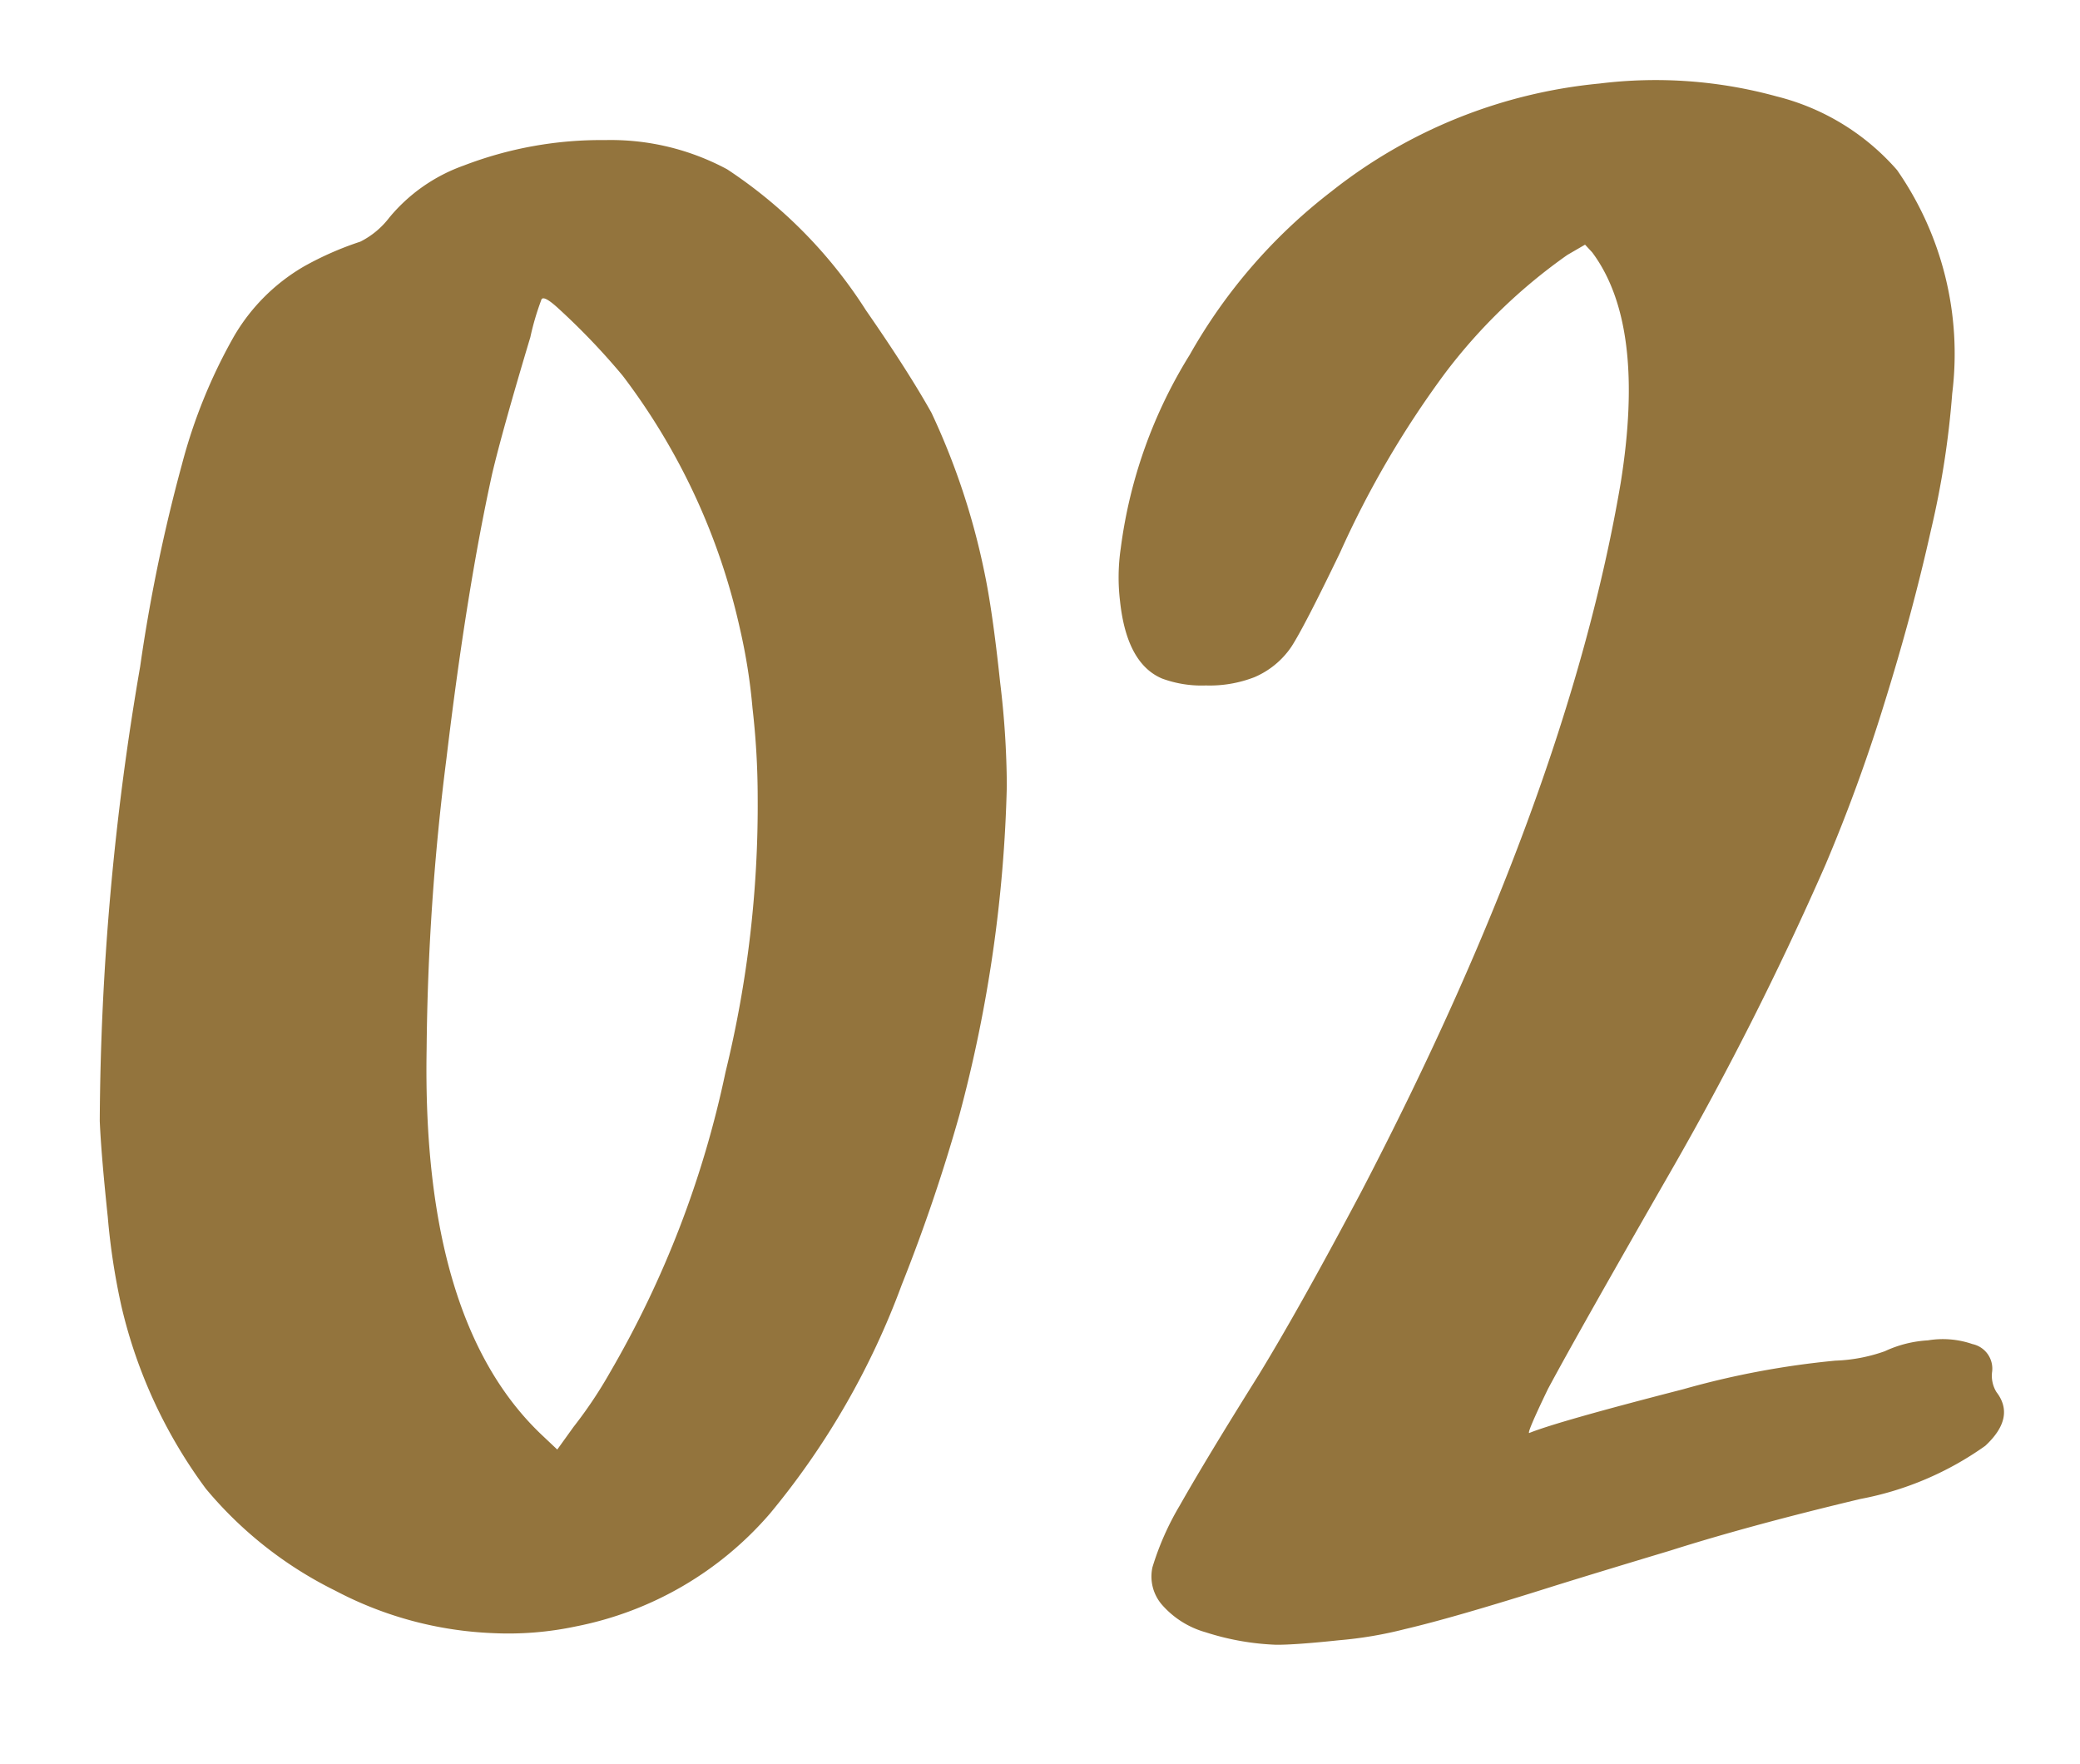
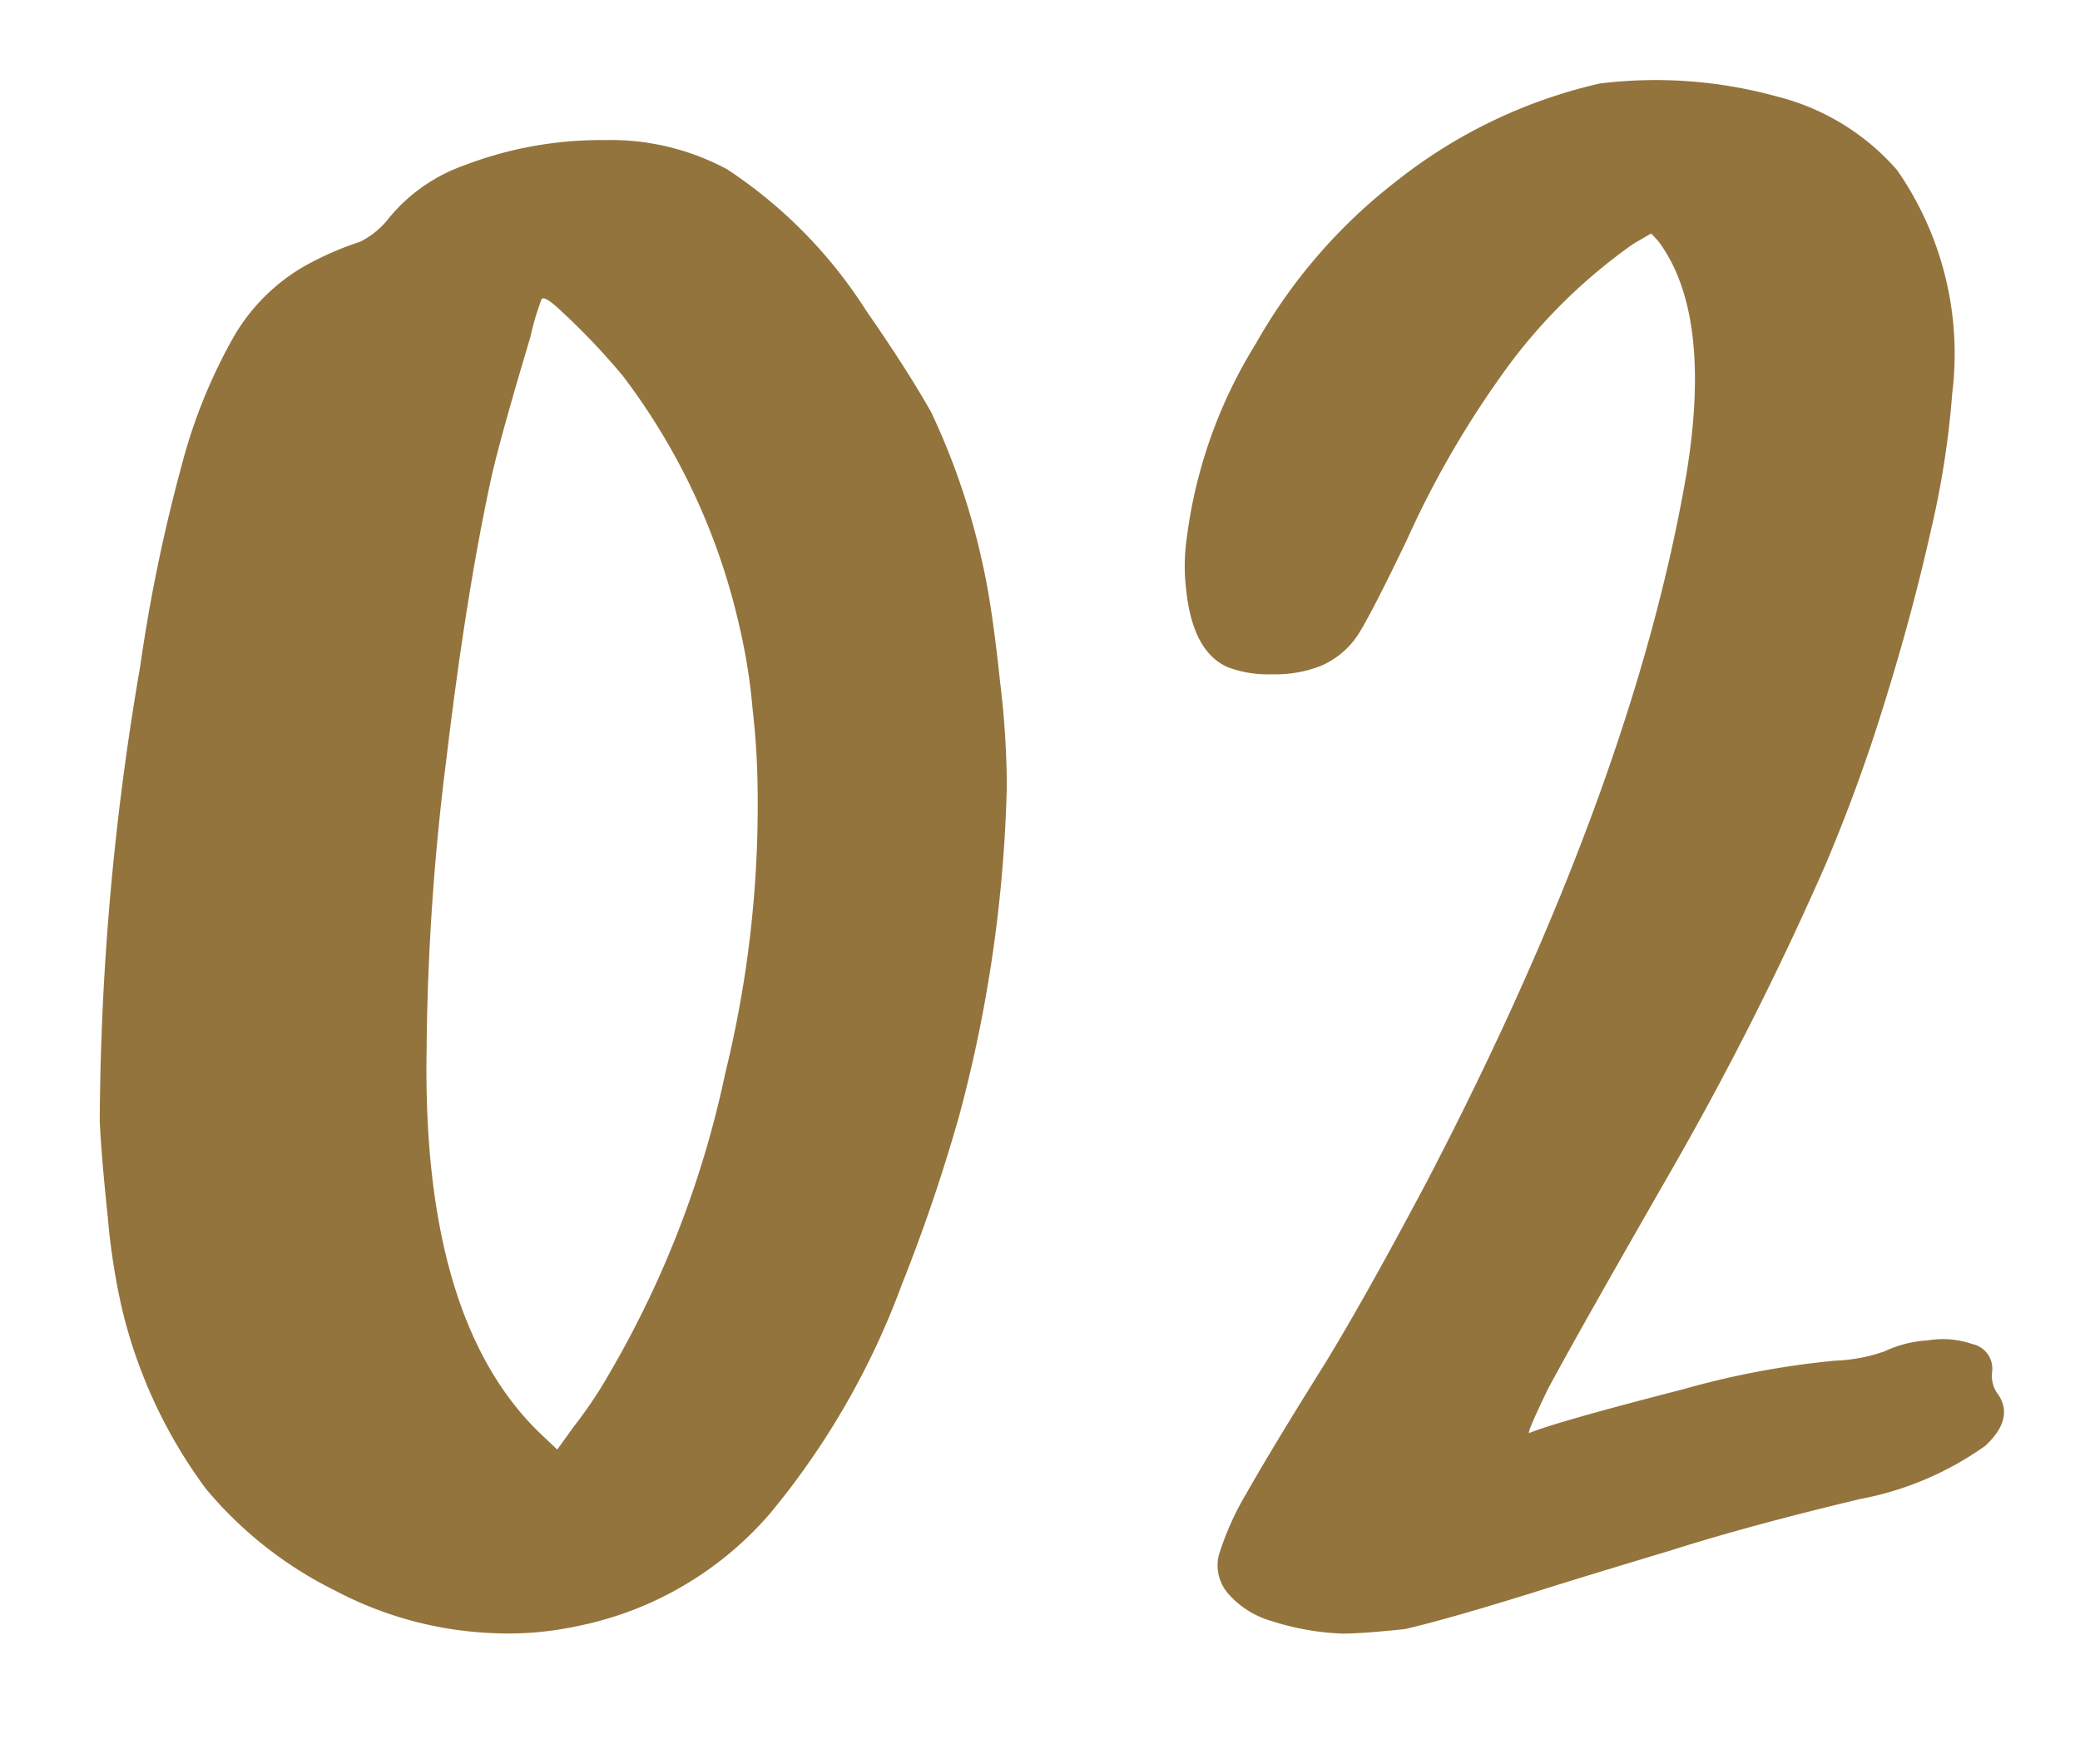
<svg xmlns="http://www.w3.org/2000/svg" width="55.706" height="47.231" viewBox="0 0 55.706 47.231">
-   <path id="Trazado_33336" data-name="Trazado 33336" d="M47.722,22.952q.112,1.064.112,3a23.745,23.745,0,0,1-.112,2.772,37.333,37.333,0,0,1-2.184,8.624,46.26,46.26,0,0,1-2.016,4.368,20.9,20.9,0,0,1-4.144,5.712,9.189,9.189,0,0,1-5.488,2.464,8.7,8.7,0,0,1-2.24-.056,9.869,9.869,0,0,1-4.06-1.568,10.619,10.619,0,0,1-3.164-3.08,13.242,13.242,0,0,1-1.736-5.1,17.917,17.917,0,0,1-.112-2.408q0-1.68.056-2.576A73.428,73.428,0,0,1,24.986,23.12a44.456,44.456,0,0,1,1.68-5.264A14.281,14.281,0,0,1,28.4,14.608a5.175,5.175,0,0,1,2.072-1.68,8.5,8.5,0,0,1,1.568-.5,2.241,2.241,0,0,0,.84-.56,4.571,4.571,0,0,1,2.128-1.176,10.25,10.25,0,0,1,3.836-.28,6.578,6.578,0,0,1,3.164,1.12,12.666,12.666,0,0,1,3.3,4.144q.952,1.736,1.456,2.912A18.982,18.982,0,0,1,47.722,22.952Zm-6.664,5.376a20.955,20.955,0,0,0,.112-2.38,15.344,15.344,0,0,0-.112-2.156,17.406,17.406,0,0,0-2.408-7.056,18.34,18.34,0,0,0-1.512-1.96q-.392-.448-.448-.28a7.11,7.11,0,0,0-.392.952q-1.008,2.408-1.4,3.528Q33.89,22,32.882,26.424A65.7,65.7,0,0,0,31.538,34.1q-.9,7.28,2.016,10.64l.336.392.5-.56a11.768,11.768,0,0,0,1.12-1.344,26.942,26.942,0,0,0,3.92-7.672A30.013,30.013,0,0,0,41.058,28.328ZM64.3,40.872Q61.386,44.9,60.434,46.3q-.728,1.176-.616,1.12.784-.224,4.2-.728a22.861,22.861,0,0,1,4.144-.336,4.393,4.393,0,0,0,1.344-.112,3.136,3.136,0,0,1,1.176-.168,2.43,2.43,0,0,1,1.176.224.671.671,0,0,1,.448.784.833.833,0,0,0,.056.56q.448.728-.448,1.4a8.457,8.457,0,0,1-3.472,1.064q-3.024.392-5.208.84-2.072.392-3.192.616-2.744.56-4.088.728a10.747,10.747,0,0,1-1.792.112q-1.176,0-1.68-.056a6.968,6.968,0,0,1-1.848-.532,2.424,2.424,0,0,1-1.092-.868,1.156,1.156,0,0,1-.14-1.008,7.5,7.5,0,0,1,.9-1.568q.84-1.176,2.464-3.248,1.288-1.68,3.248-4.592,6.608-9.968,8.9-18.144,1.12-4.144-.112-6.216l-.168-.224-.5.224a14.683,14.683,0,0,0-3.584,2.8,25.82,25.82,0,0,0-3.3,4.48q-1.176,1.9-1.568,2.38a2.268,2.268,0,0,1-1.064.7,3.312,3.312,0,0,1-1.316.084,3.053,3.053,0,0,1-1.148-.308q-.9-.5-.9-2.184a5.33,5.33,0,0,1,.168-1.4,12.943,12.943,0,0,1,2.38-4.956,14.5,14.5,0,0,1,4.228-3.948A13.637,13.637,0,0,1,65.474,11.7a12.217,12.217,0,0,1,4.676.84,6.3,6.3,0,0,1,3,2.3,8.61,8.61,0,0,1,.84,6.1,23.747,23.747,0,0,1-.952,3.584Q72.306,26.7,71.3,29.028a44.791,44.791,0,0,1-2.016,4.116A84.97,84.97,0,0,1,64.3,40.872Z" transform="matrix(0.995, -0.105, 0.105, 0.995, -23.535, -2.53)" fill="#93743d" />
+   <path id="Trazado_33336" data-name="Trazado 33336" d="M47.722,22.952q.112,1.064.112,3a23.745,23.745,0,0,1-.112,2.772,37.333,37.333,0,0,1-2.184,8.624,46.26,46.26,0,0,1-2.016,4.368,20.9,20.9,0,0,1-4.144,5.712,9.189,9.189,0,0,1-5.488,2.464,8.7,8.7,0,0,1-2.24-.056,9.869,9.869,0,0,1-4.06-1.568,10.619,10.619,0,0,1-3.164-3.08,13.242,13.242,0,0,1-1.736-5.1,17.917,17.917,0,0,1-.112-2.408q0-1.68.056-2.576A73.428,73.428,0,0,1,24.986,23.12a44.456,44.456,0,0,1,1.68-5.264A14.281,14.281,0,0,1,28.4,14.608a5.175,5.175,0,0,1,2.072-1.68,8.5,8.5,0,0,1,1.568-.5,2.241,2.241,0,0,0,.84-.56,4.571,4.571,0,0,1,2.128-1.176,10.25,10.25,0,0,1,3.836-.28,6.578,6.578,0,0,1,3.164,1.12,12.666,12.666,0,0,1,3.3,4.144q.952,1.736,1.456,2.912A18.982,18.982,0,0,1,47.722,22.952Zm-6.664,5.376a20.955,20.955,0,0,0,.112-2.38,15.344,15.344,0,0,0-.112-2.156,17.406,17.406,0,0,0-2.408-7.056,18.34,18.34,0,0,0-1.512-1.96q-.392-.448-.448-.28a7.11,7.11,0,0,0-.392.952q-1.008,2.408-1.4,3.528Q33.89,22,32.882,26.424A65.7,65.7,0,0,0,31.538,34.1q-.9,7.28,2.016,10.64l.336.392.5-.56a11.768,11.768,0,0,0,1.12-1.344,26.942,26.942,0,0,0,3.92-7.672A30.013,30.013,0,0,0,41.058,28.328ZM64.3,40.872Q61.386,44.9,60.434,46.3q-.728,1.176-.616,1.12.784-.224,4.2-.728a22.861,22.861,0,0,1,4.144-.336,4.393,4.393,0,0,0,1.344-.112,3.136,3.136,0,0,1,1.176-.168,2.43,2.43,0,0,1,1.176.224.671.671,0,0,1,.448.784.833.833,0,0,0,.056.56q.448.728-.448,1.4a8.457,8.457,0,0,1-3.472,1.064q-3.024.392-5.208.84-2.072.392-3.192.616-2.744.56-4.088.728q-1.176,0-1.68-.056a6.968,6.968,0,0,1-1.848-.532,2.424,2.424,0,0,1-1.092-.868,1.156,1.156,0,0,1-.14-1.008,7.5,7.5,0,0,1,.9-1.568q.84-1.176,2.464-3.248,1.288-1.68,3.248-4.592,6.608-9.968,8.9-18.144,1.12-4.144-.112-6.216l-.168-.224-.5.224a14.683,14.683,0,0,0-3.584,2.8,25.82,25.82,0,0,0-3.3,4.48q-1.176,1.9-1.568,2.38a2.268,2.268,0,0,1-1.064.7,3.312,3.312,0,0,1-1.316.084,3.053,3.053,0,0,1-1.148-.308q-.9-.5-.9-2.184a5.33,5.33,0,0,1,.168-1.4,12.943,12.943,0,0,1,2.38-4.956,14.5,14.5,0,0,1,4.228-3.948A13.637,13.637,0,0,1,65.474,11.7a12.217,12.217,0,0,1,4.676.84,6.3,6.3,0,0,1,3,2.3,8.61,8.61,0,0,1,.84,6.1,23.747,23.747,0,0,1-.952,3.584Q72.306,26.7,71.3,29.028a44.791,44.791,0,0,1-2.016,4.116A84.97,84.97,0,0,1,64.3,40.872Z" transform="matrix(0.995, -0.105, 0.105, 0.995, -23.535, -2.53)" fill="#93743d" />
</svg>